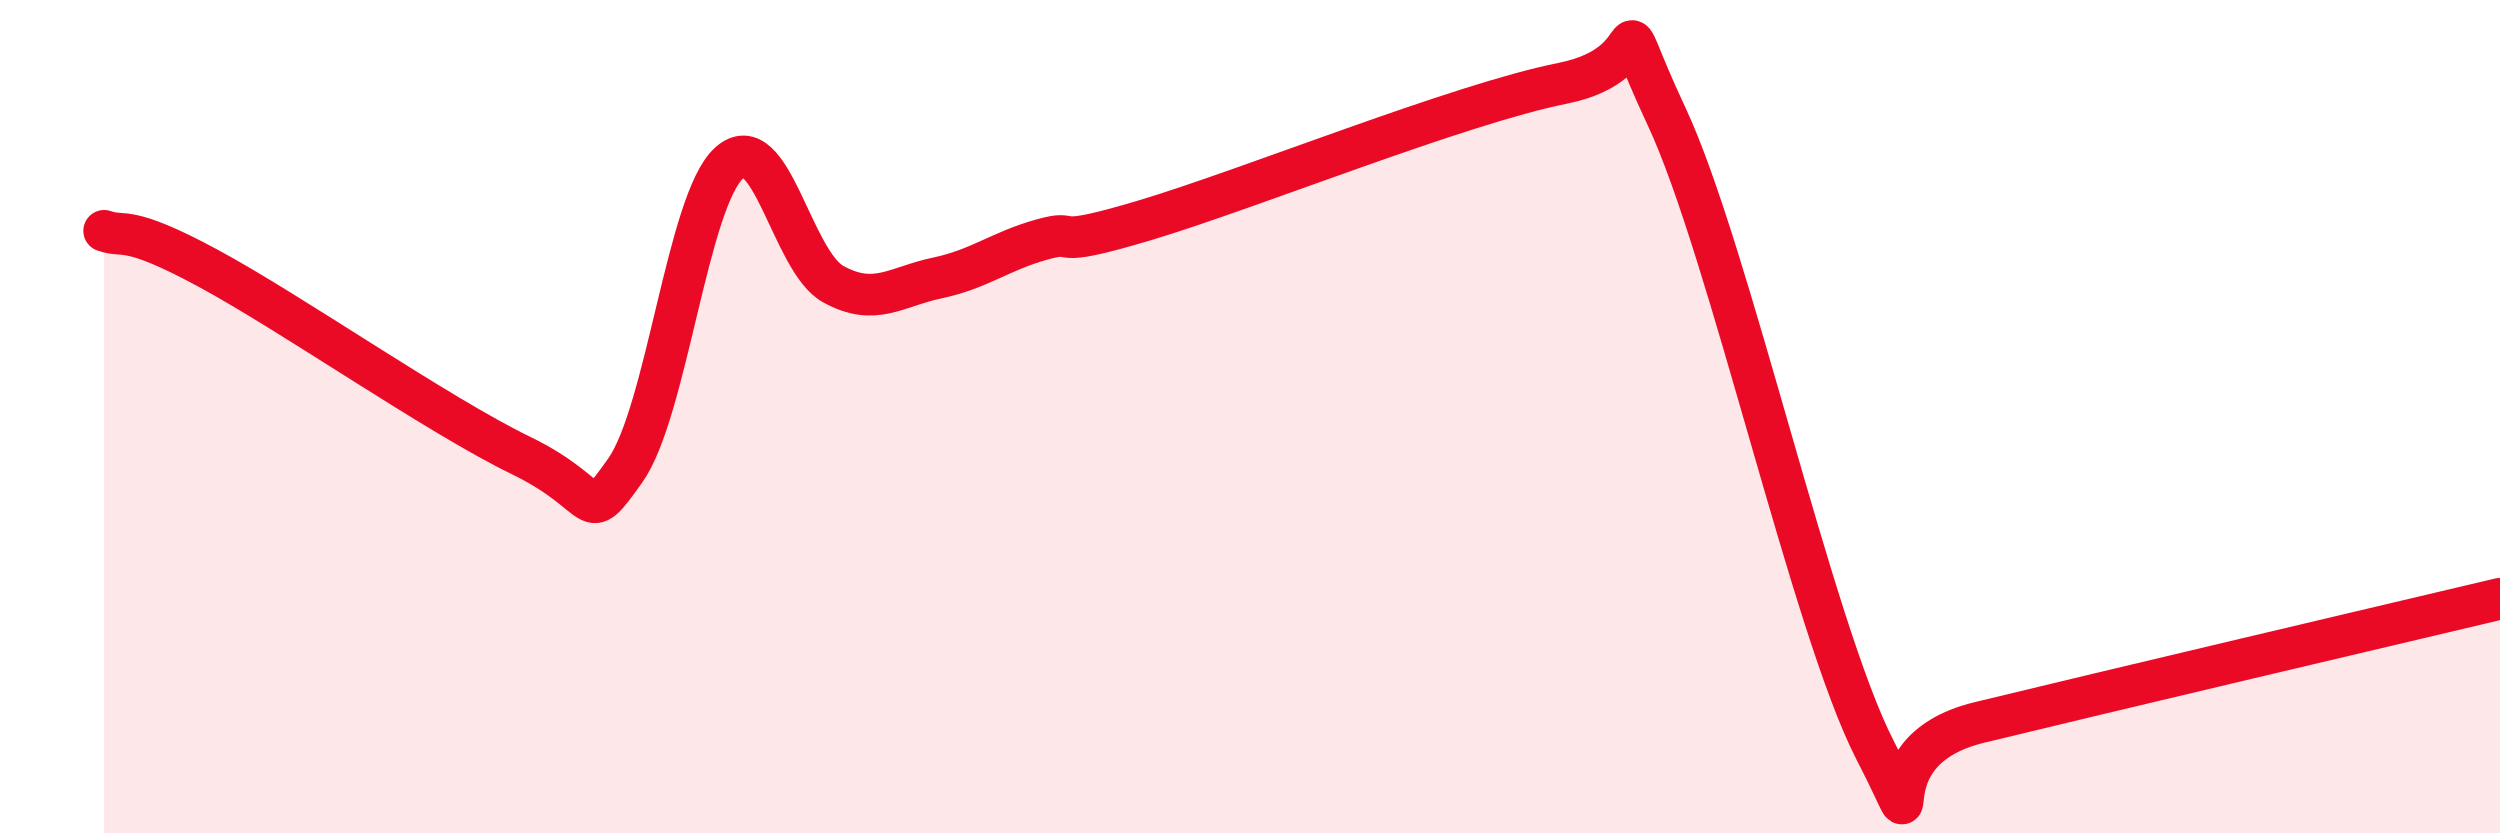
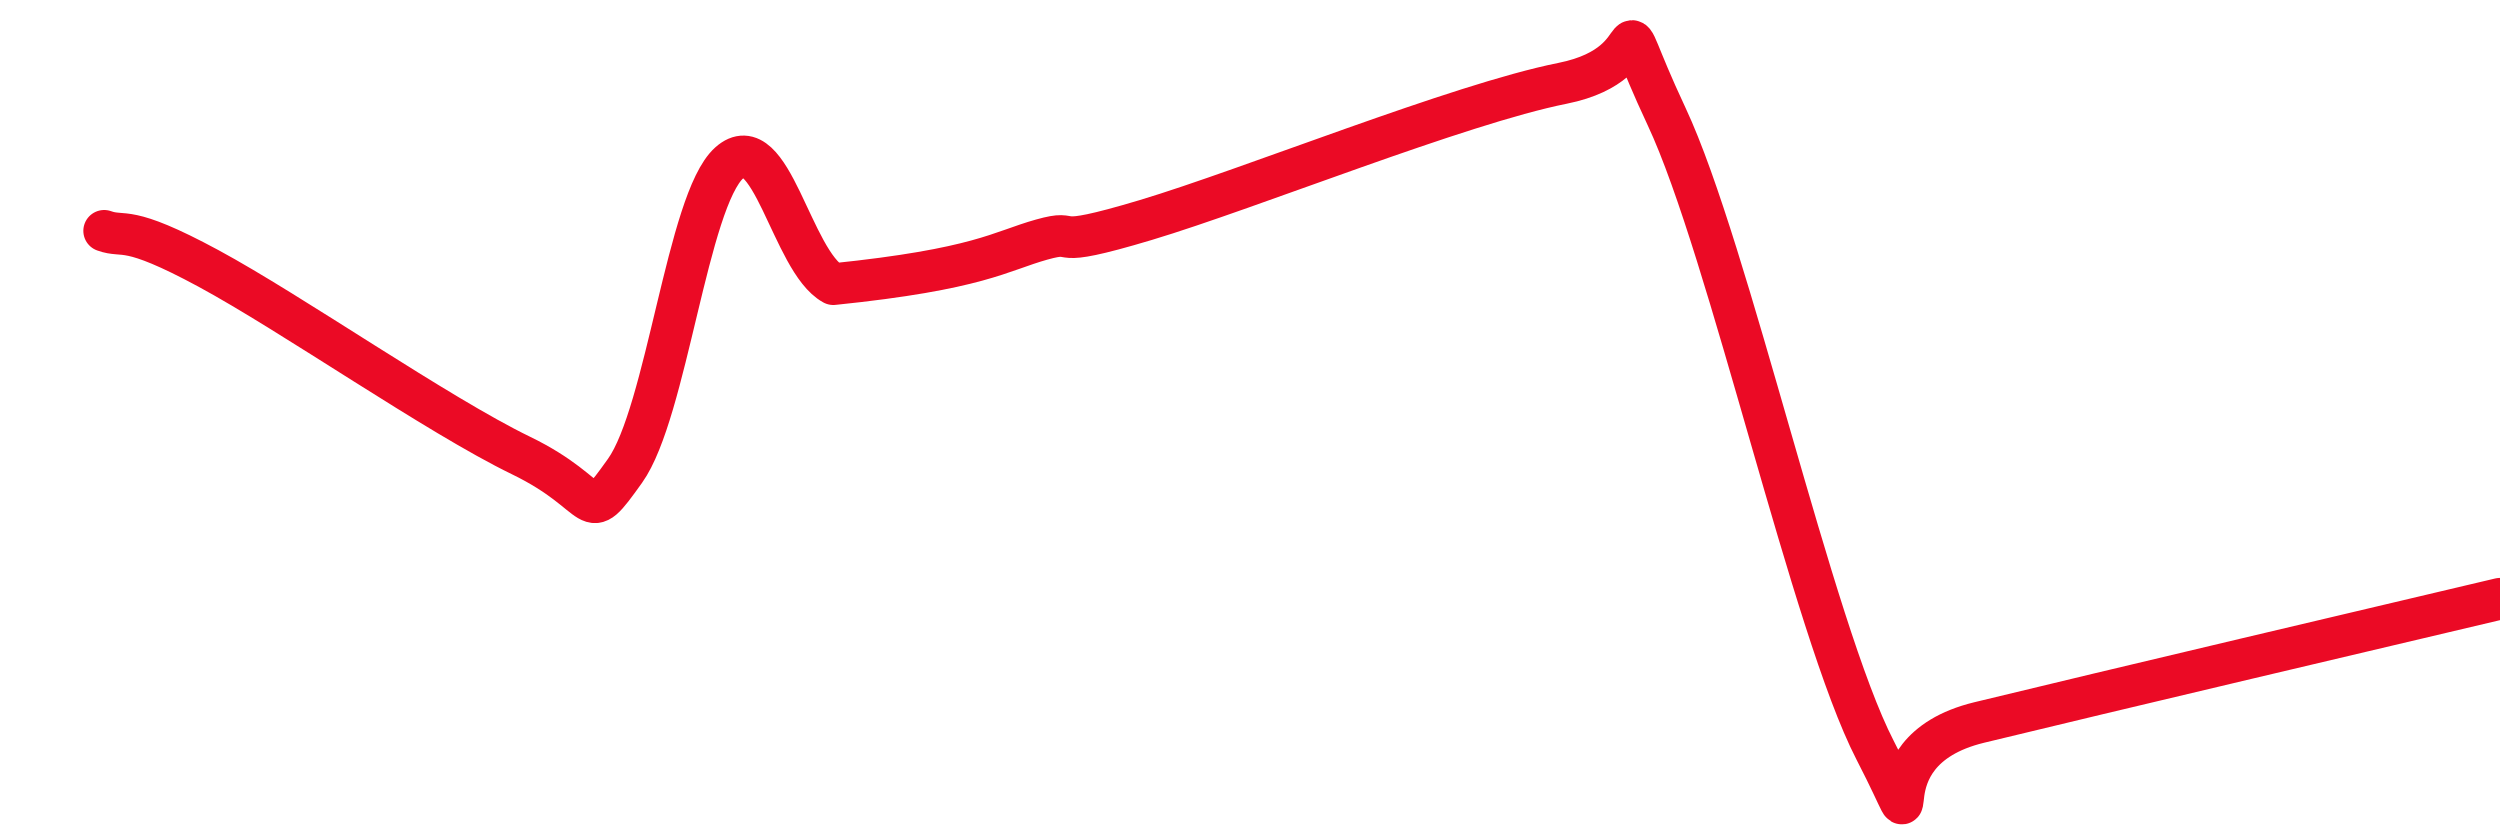
<svg xmlns="http://www.w3.org/2000/svg" width="60" height="20" viewBox="0 0 60 20">
-   <path d="M 2.5,5.54 C 3,5.72 3,5.36 5,6.44 C 7,7.52 10.5,9.96 12.5,10.93 C 14.5,11.9 14,12.7 15,11.3 C 16,9.9 16.5,4.81 17.5,3.91 C 18.5,3.01 19,6.27 20,6.82 C 21,7.37 21.5,6.88 22.5,6.67 C 23.5,6.46 24,6.03 25,5.75 C 26,5.47 25,6.03 27.5,5.28 C 30,4.53 35,2.5 37.5,2 C 40,1.5 38.5,-0.4 40,2.8 C 41.5,6 43.5,15.09 45,18 C 46.5,20.91 44.5,18.07 47.5,17.34 C 50.5,16.61 57.5,14.96 60,14.37L60 20L2.5 20Z" fill="#EB0A25" opacity="0.1" stroke-linecap="round" stroke-linejoin="round" />
-   <path d="M 2.5,5.54 C 3,5.72 3,5.36 5,6.44 C 7,7.52 10.5,9.96 12.5,10.93 C 14.5,11.9 14,12.7 15,11.3 C 16,9.9 16.5,4.81 17.5,3.91 C 18.5,3.01 19,6.27 20,6.82 C 21,7.37 21.5,6.88 22.5,6.67 C 23.5,6.46 24,6.03 25,5.75 C 26,5.47 25,6.03 27.5,5.28 C 30,4.53 35,2.5 37.5,2 C 40,1.5 38.5,-0.4 40,2.8 C 41.5,6 43.5,15.09 45,18 C 46.5,20.91 44.5,18.07 47.5,17.34 C 50.5,16.61 57.5,14.96 60,14.37" stroke="#EB0A25" stroke-width="1" fill="none" stroke-linecap="round" stroke-linejoin="round" />
+   <path d="M 2.5,5.54 C 3,5.72 3,5.36 5,6.44 C 7,7.52 10.5,9.96 12.5,10.93 C 14.5,11.9 14,12.7 15,11.3 C 16,9.9 16.5,4.81 17.5,3.91 C 18.5,3.01 19,6.27 20,6.82 C 23.5,6.46 24,6.03 25,5.75 C 26,5.47 25,6.03 27.5,5.28 C 30,4.53 35,2.5 37.5,2 C 40,1.5 38.5,-0.4 40,2.8 C 41.5,6 43.5,15.09 45,18 C 46.5,20.91 44.5,18.07 47.5,17.34 C 50.5,16.61 57.5,14.96 60,14.37" stroke="#EB0A25" stroke-width="1" fill="none" stroke-linecap="round" stroke-linejoin="round" />
</svg>